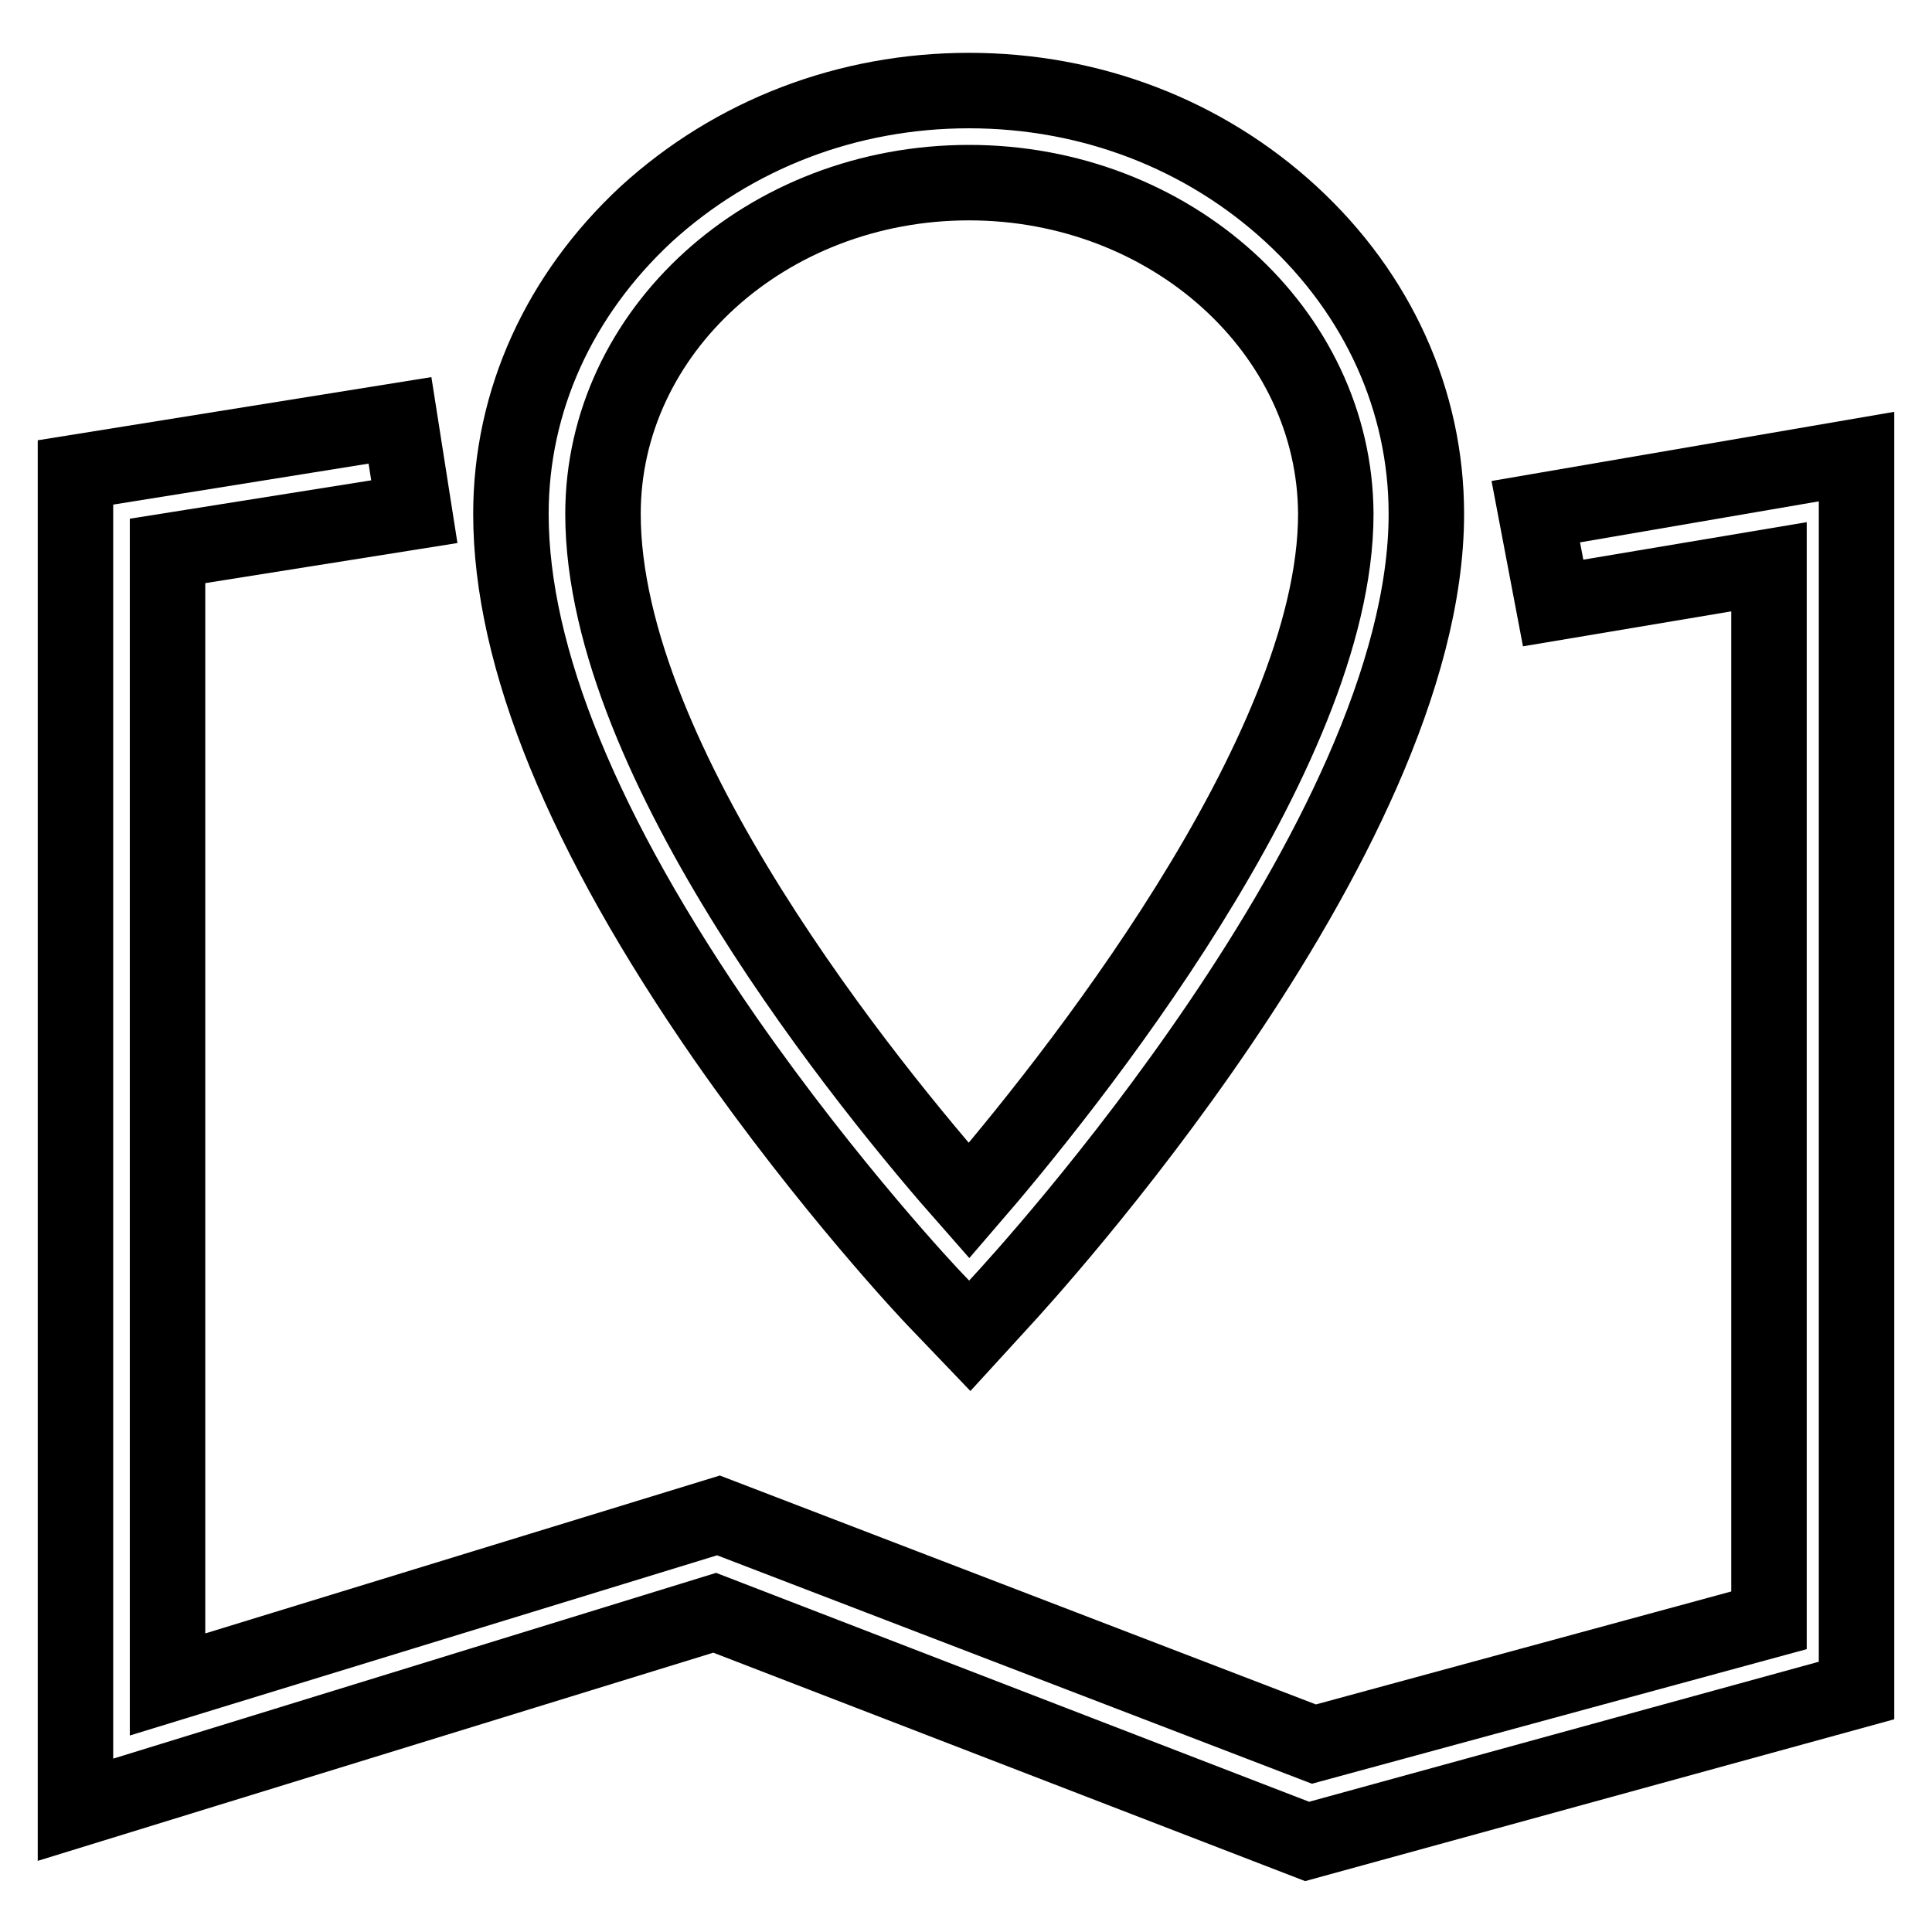
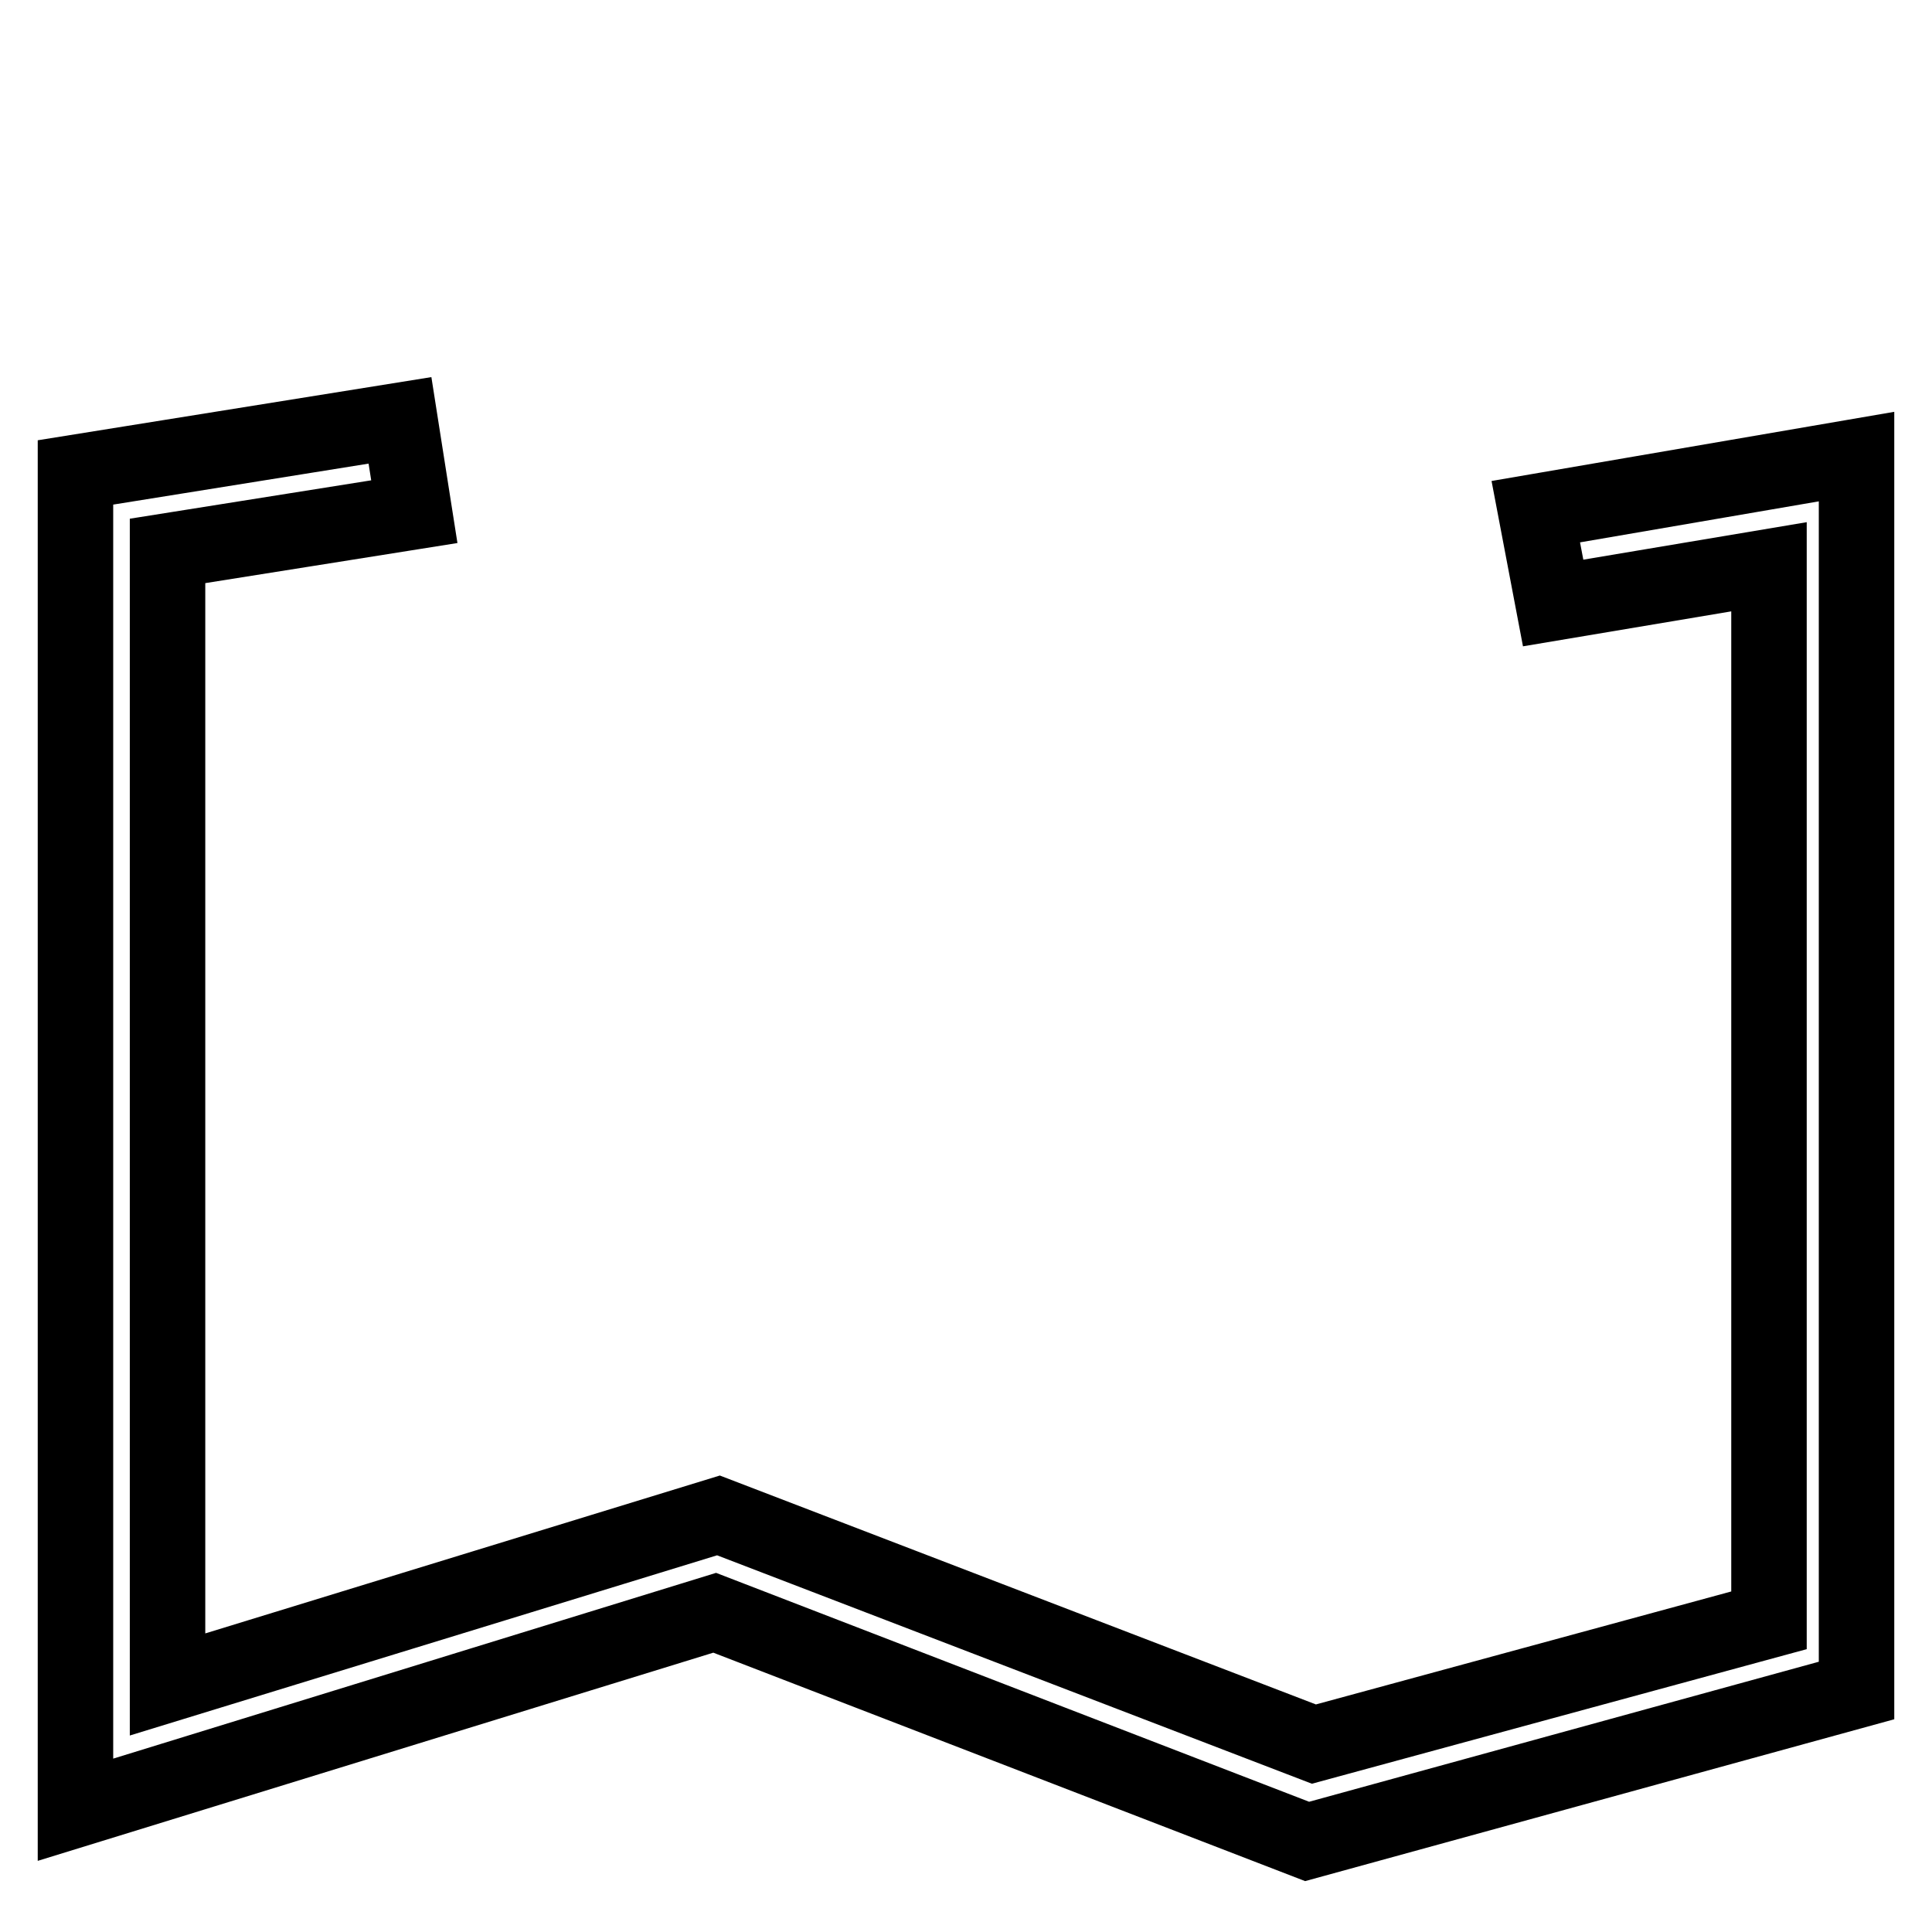
<svg xmlns="http://www.w3.org/2000/svg" version="1.1" x="0px" y="0px" viewBox="0 0 256 256" enable-background="new 0 0 256 256" xml:space="preserve">
  <g>
    <g>
      <path stroke-width="10" fill-opacity="0" stroke="#000000" d="M173.2,244l-78.5-30.3L10,239.8V62.6l43-6.9l1.9,12.1L22.2,73v150.2l73-22.4l78.9,30.3l60.3-16.4V75.1l-28.6,4.8l-2.3-12.1l42.5-7.3v163.5L173.2,244z" />
-       <path stroke-width="10" fill-opacity="0" stroke="#000000" d="M128.5,177l-4.5-4.7c-0.6-0.6-14.1-14.9-27.9-34.7c-18.8-27.1-28.4-50.5-28.4-69.5c0-15,6.4-29,17.9-39.7C97.2,17.8,112.3,12,128.4,12c16.1,0,31.2,5.8,42.7,16.4C182.6,39,189,53.1,189,68.1c0,43.2-53.9,101.7-56.2,104.2L128.5,177z M128.4,24.2c-26.8,0-48.5,19.7-48.5,43.9c0,33,35.7,76.5,48.5,91c12.7-14.7,48.6-59.2,48.6-91C176.9,43.9,155.1,24.2,128.4,24.2z" />
    </g>
  </g>
</svg>